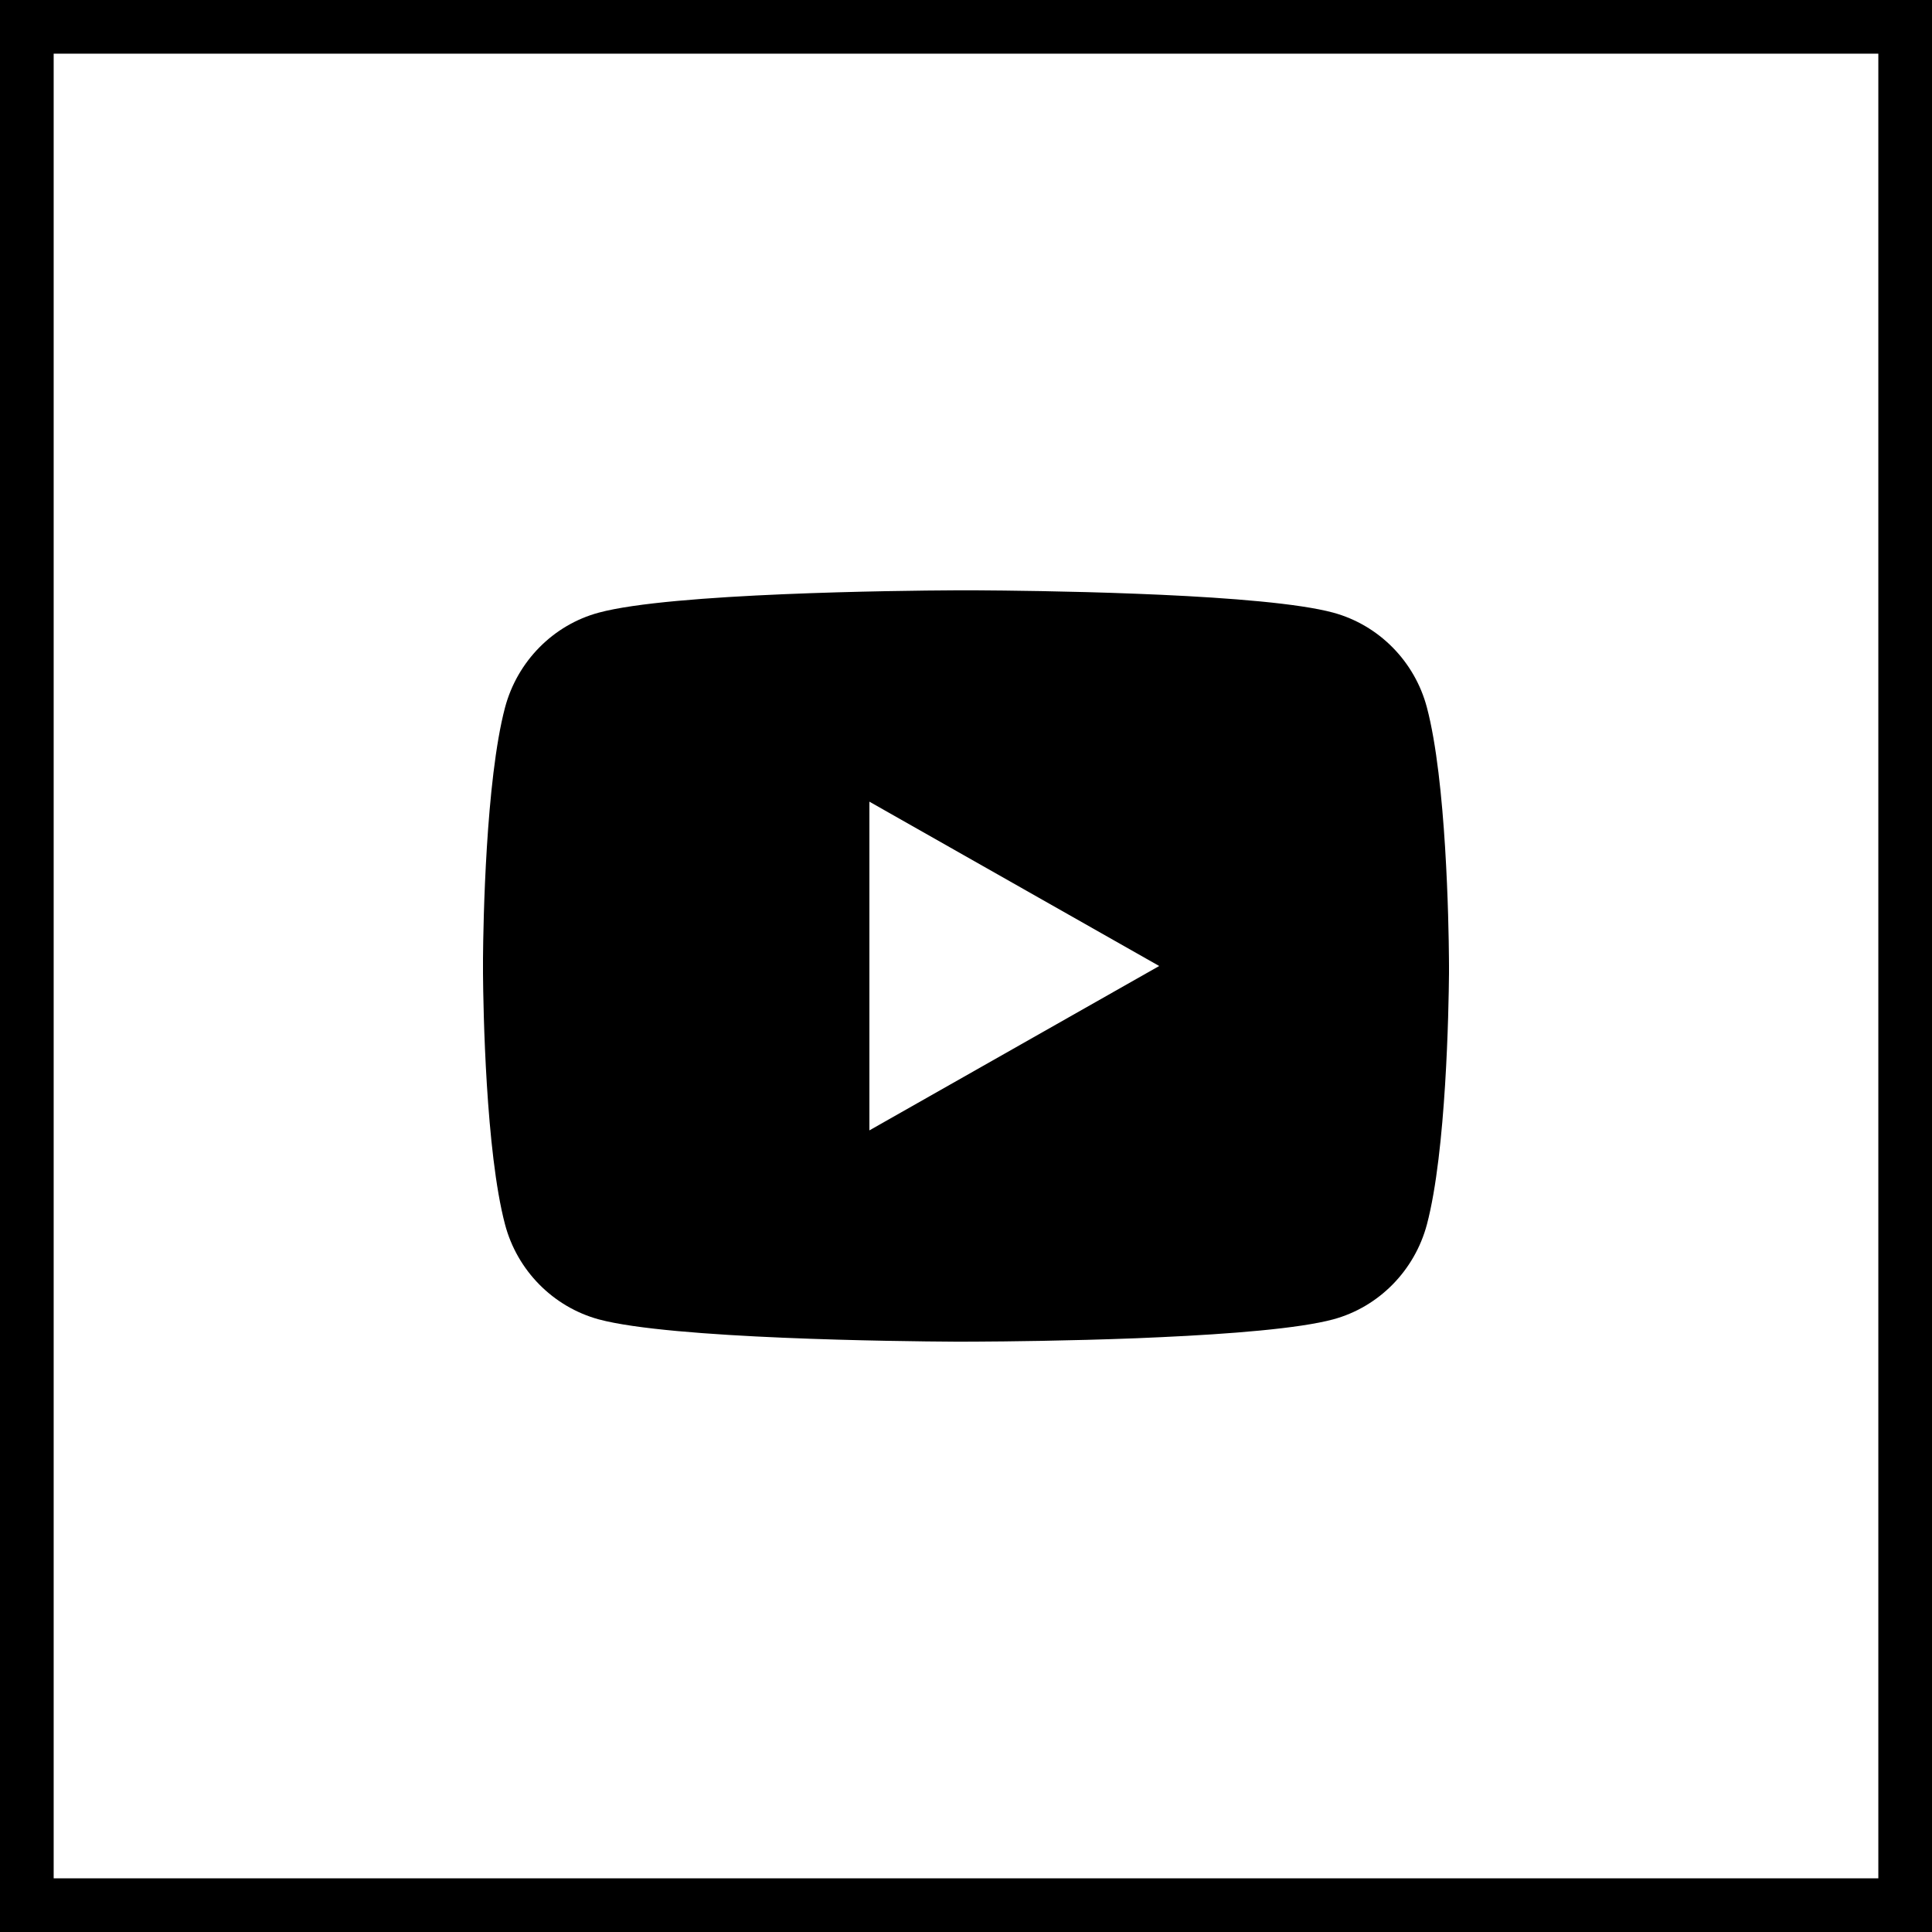
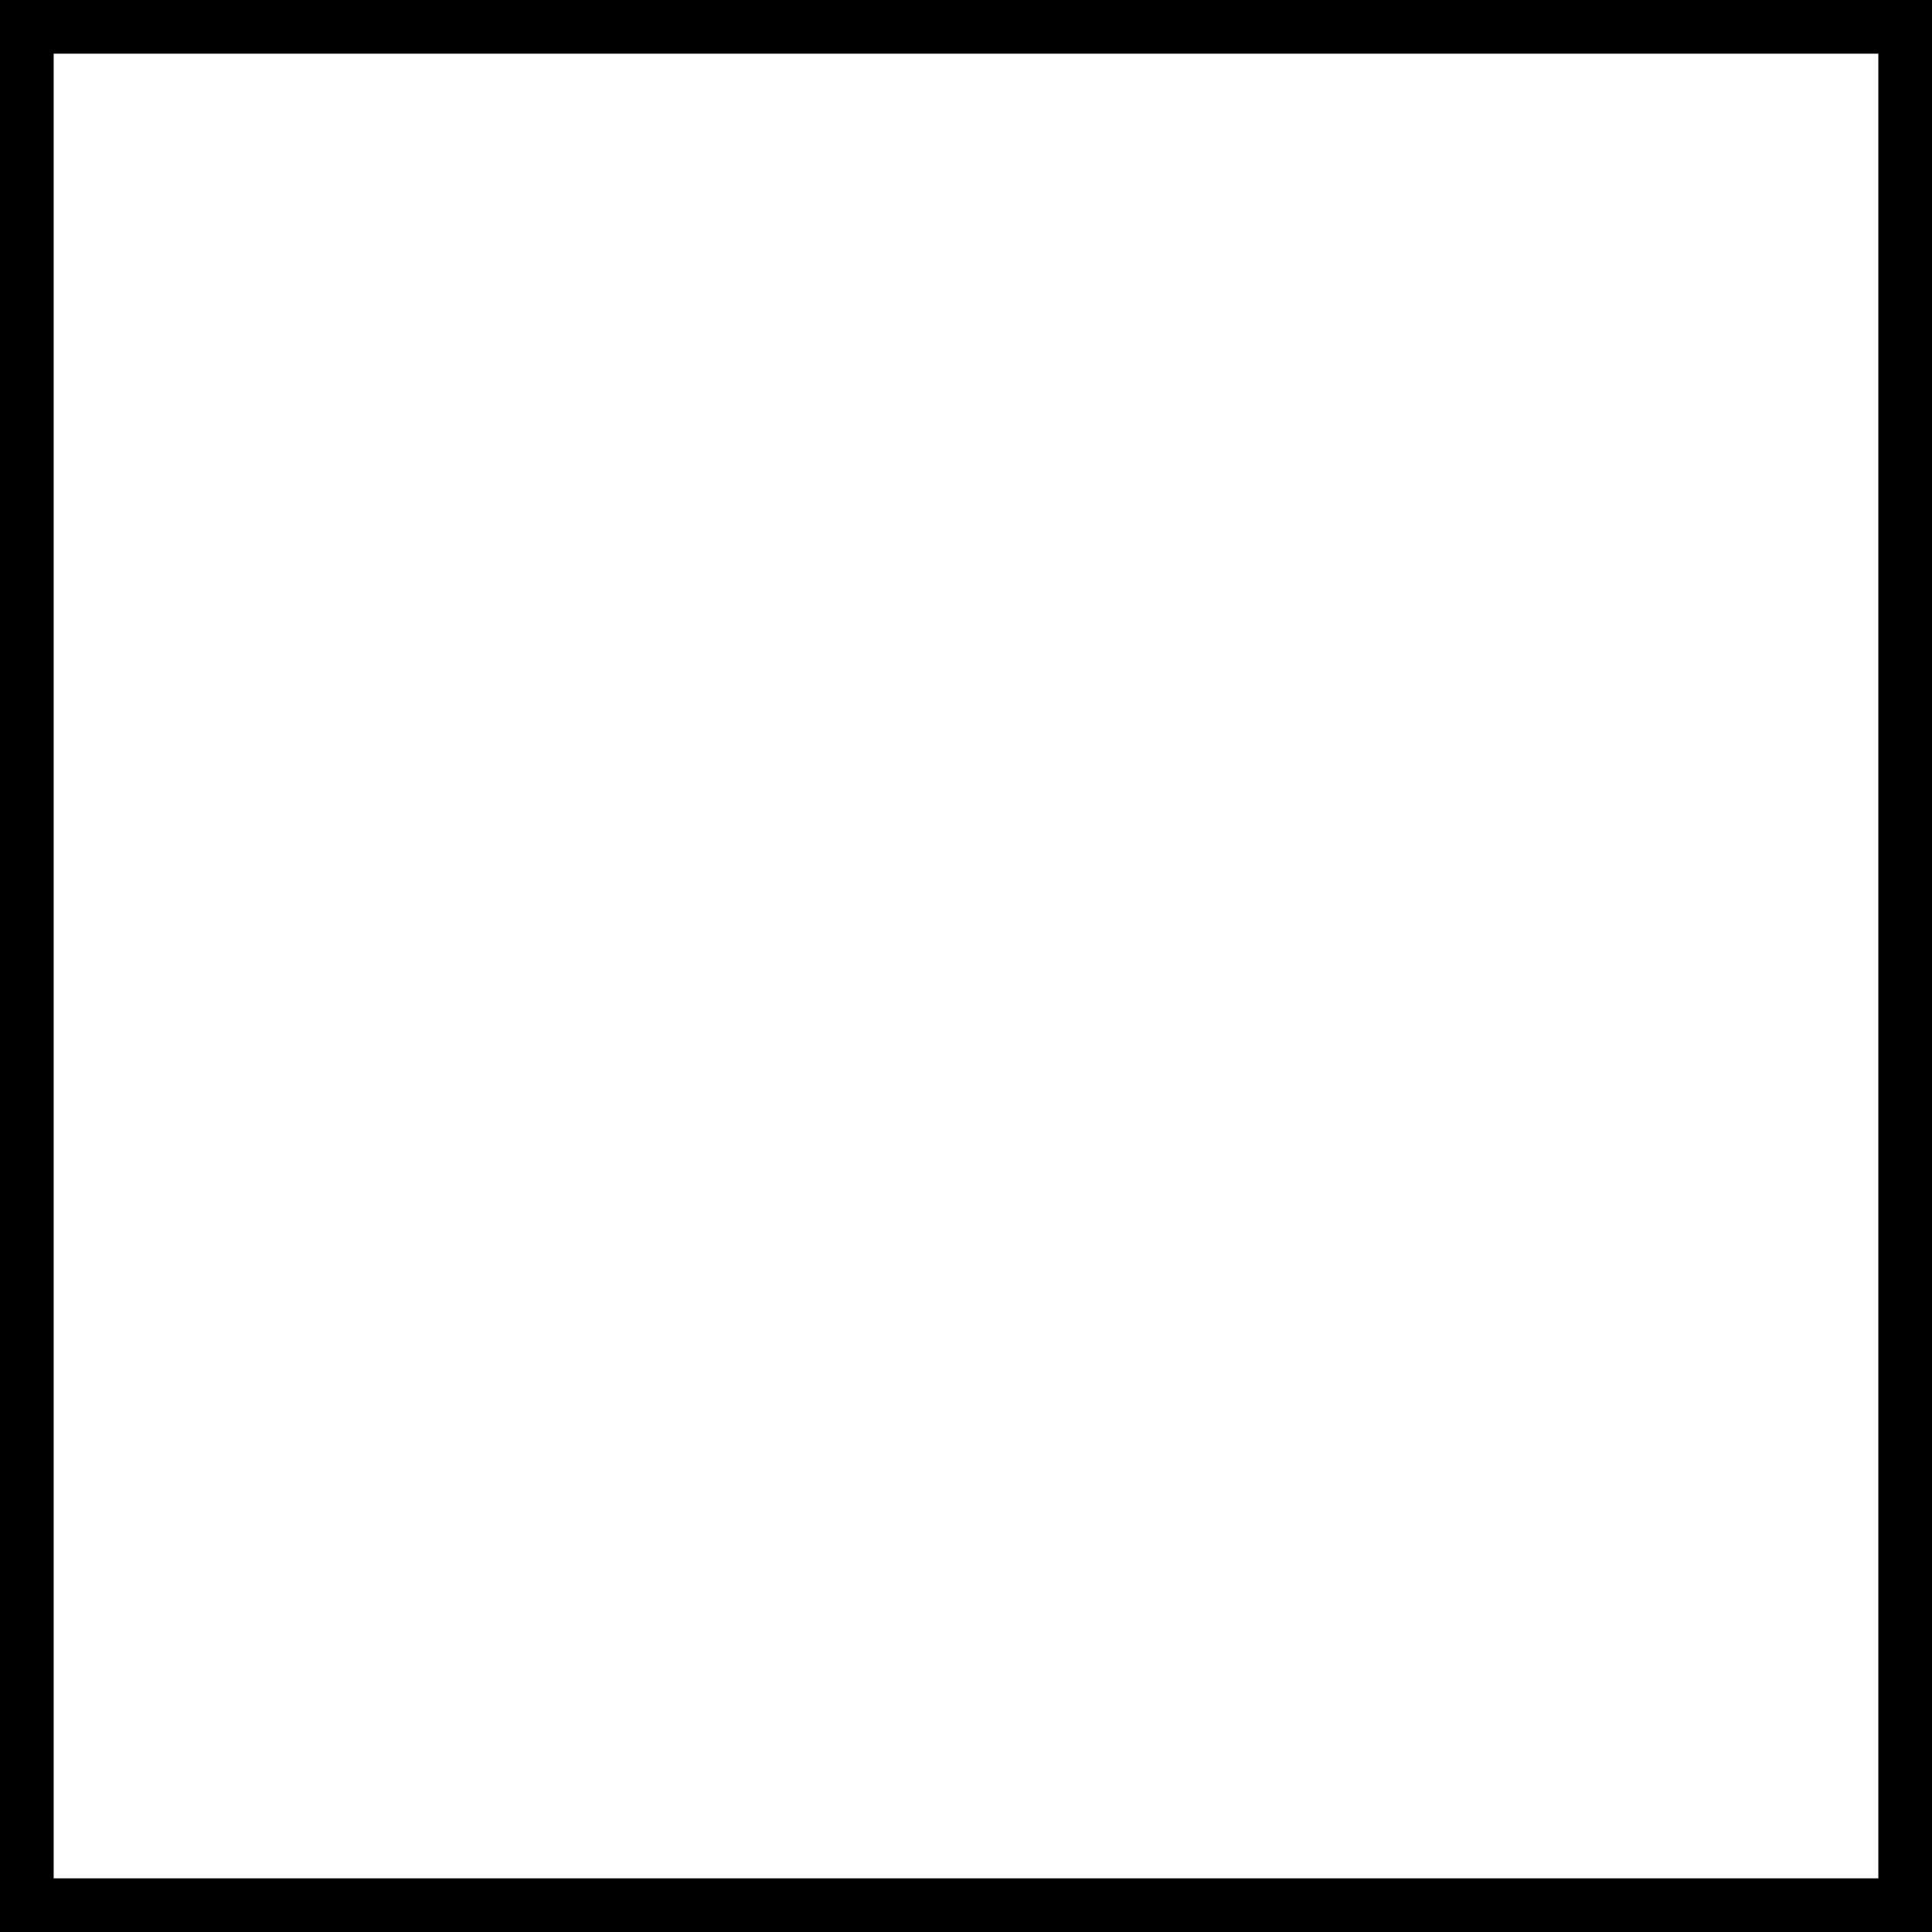
<svg xmlns="http://www.w3.org/2000/svg" width="36" height="36" viewBox="0 0 36 36" fill="none">
  <rect x="0.5" y="0.5" width="35" height="35" stroke="black" />
-   <path d="M18.22 11C18.701 11.003 19.903 11.014 21.181 11.064L21.635 11.083C22.921 11.142 24.206 11.243 24.844 11.416C25.695 11.648 26.363 12.326 26.589 13.185C26.949 14.55 26.994 17.212 26.999 17.857L27 17.99V18.142C26.994 18.787 26.949 21.45 26.589 22.814C26.36 23.676 25.691 24.354 24.844 24.584C24.206 24.756 22.921 24.857 21.635 24.916L21.181 24.936C19.903 24.985 18.701 24.997 18.22 24.999L18.009 25H17.779C16.762 24.994 12.508 24.949 11.155 24.584C10.305 24.351 9.636 23.673 9.41 22.814C9.05 21.449 9.005 18.787 9 18.142V17.857C9.005 17.212 9.05 14.549 9.41 13.185C9.639 12.323 10.308 11.645 11.156 11.416C12.508 11.05 16.763 11.005 17.78 11H18.22ZM16.2 14.938V21.063L21.6 18L16.2 14.938Z" fill="black" />
</svg>